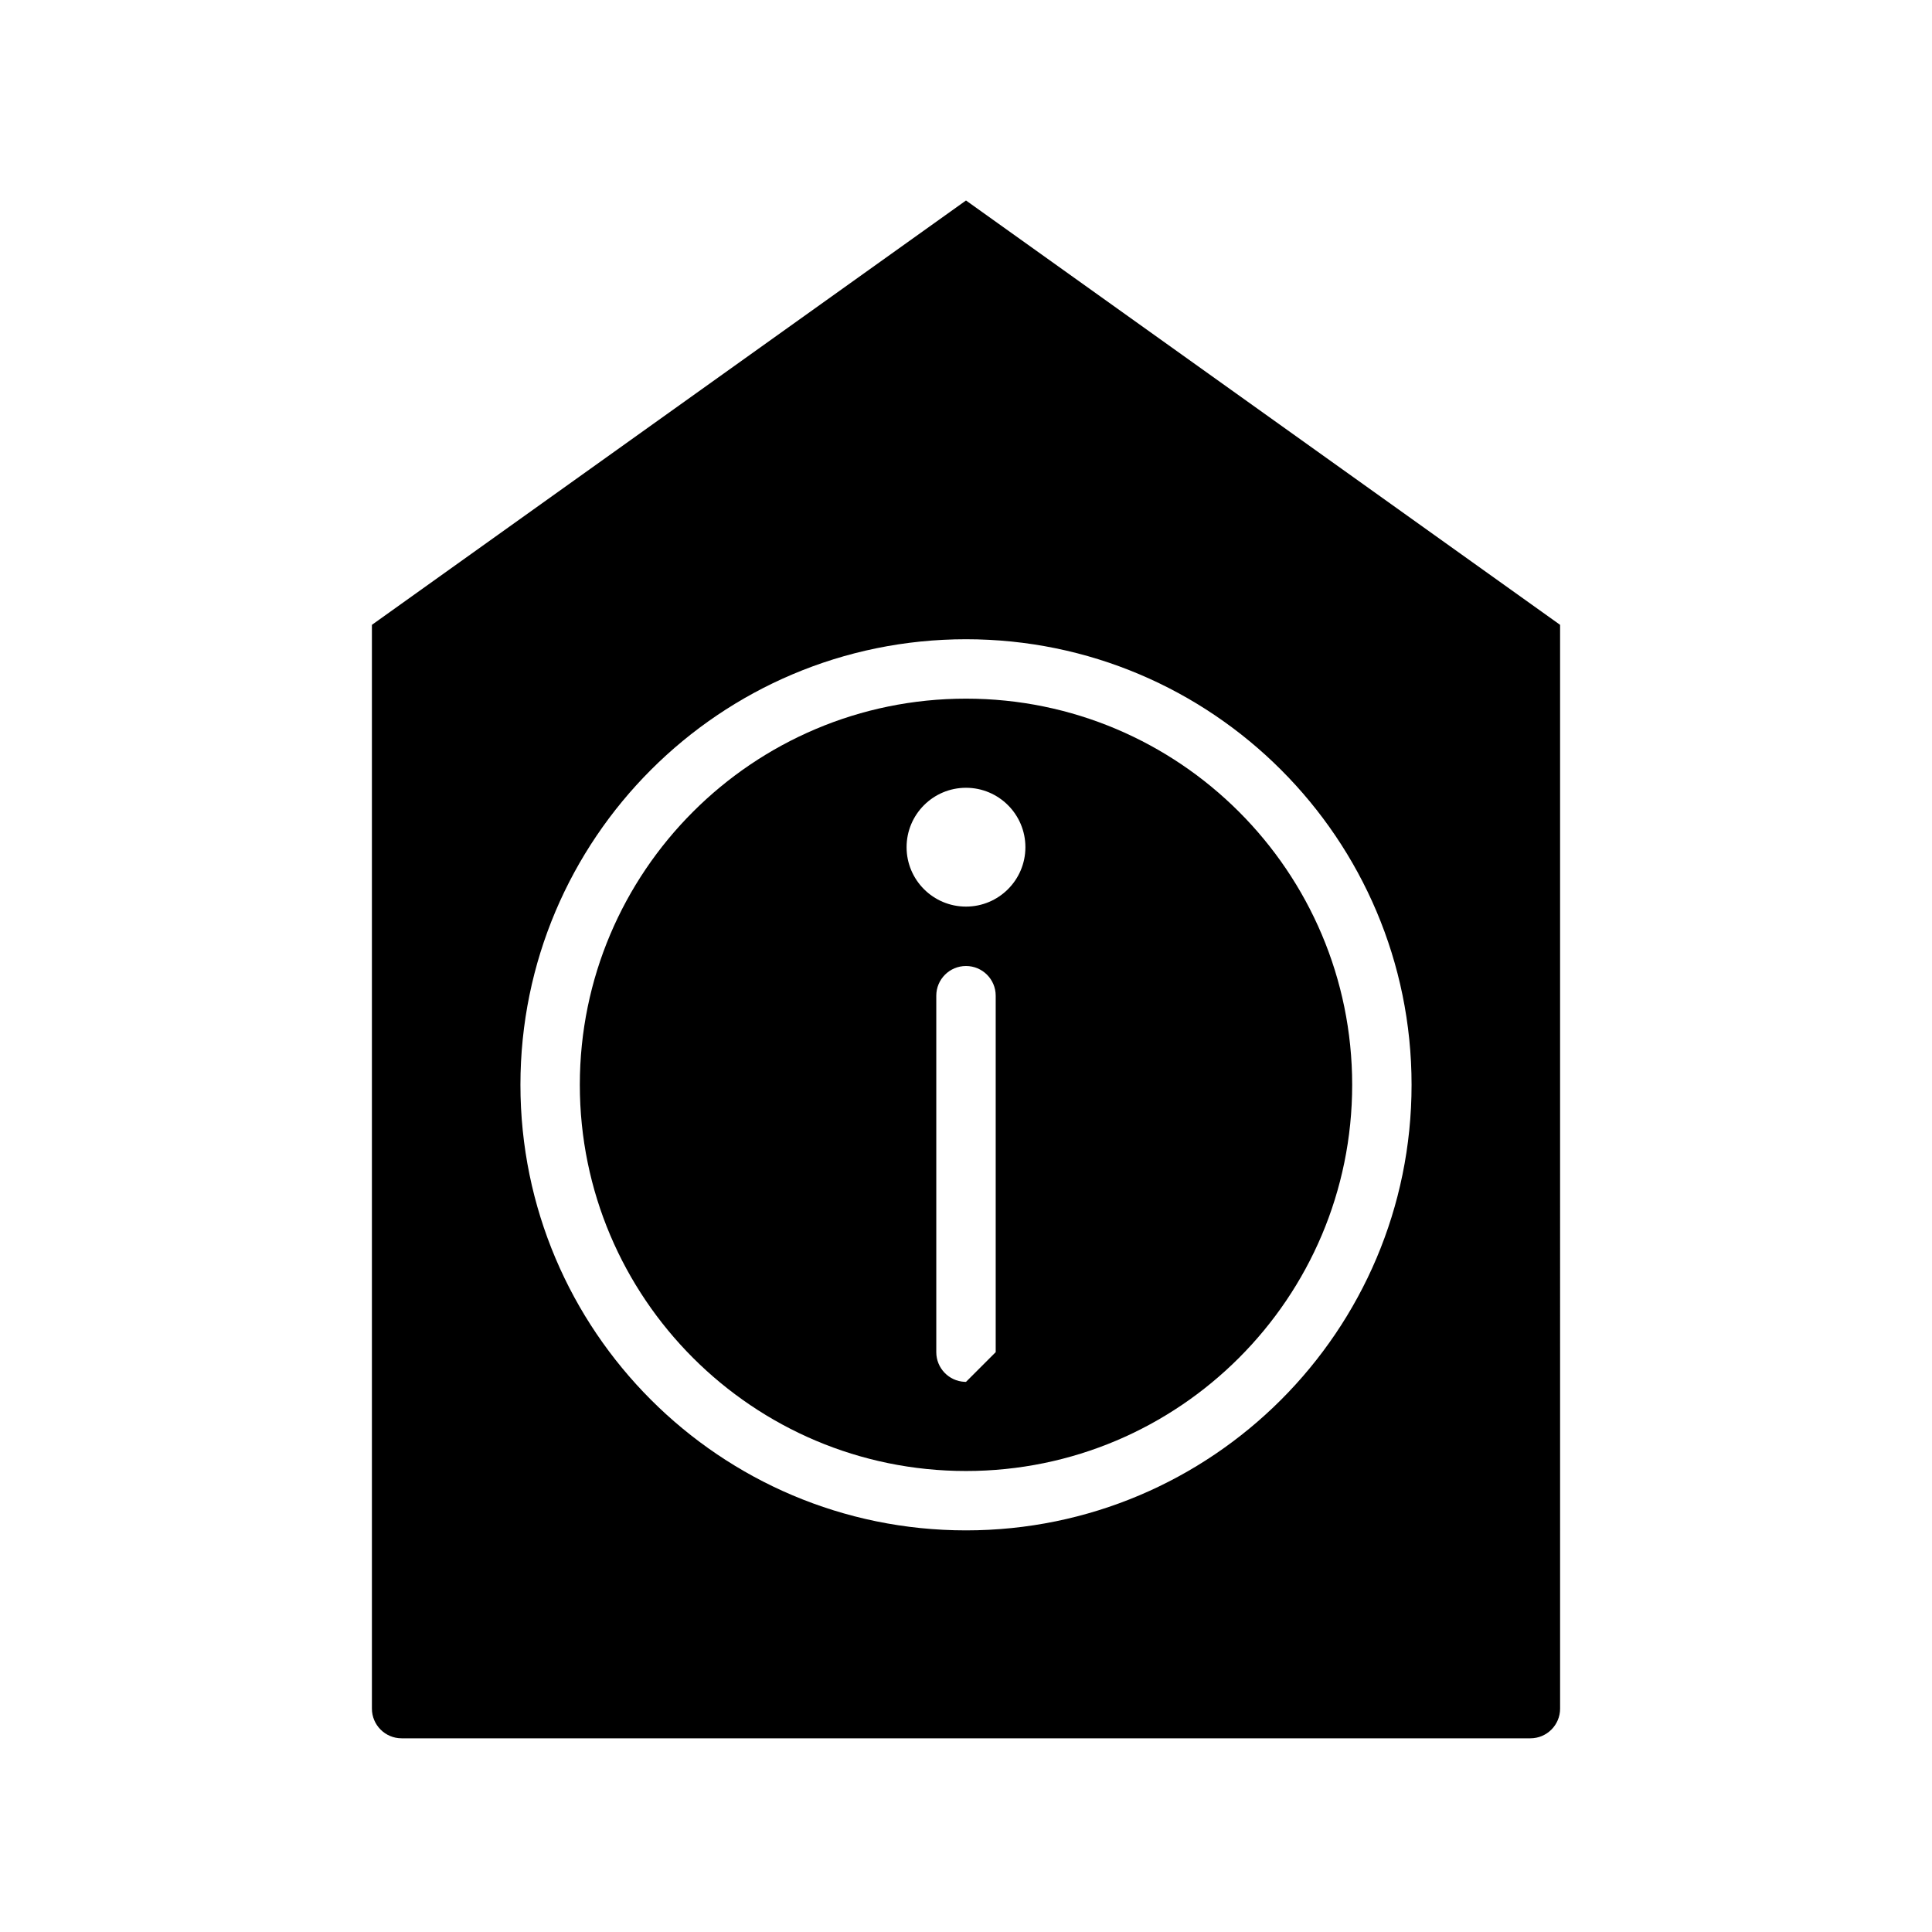
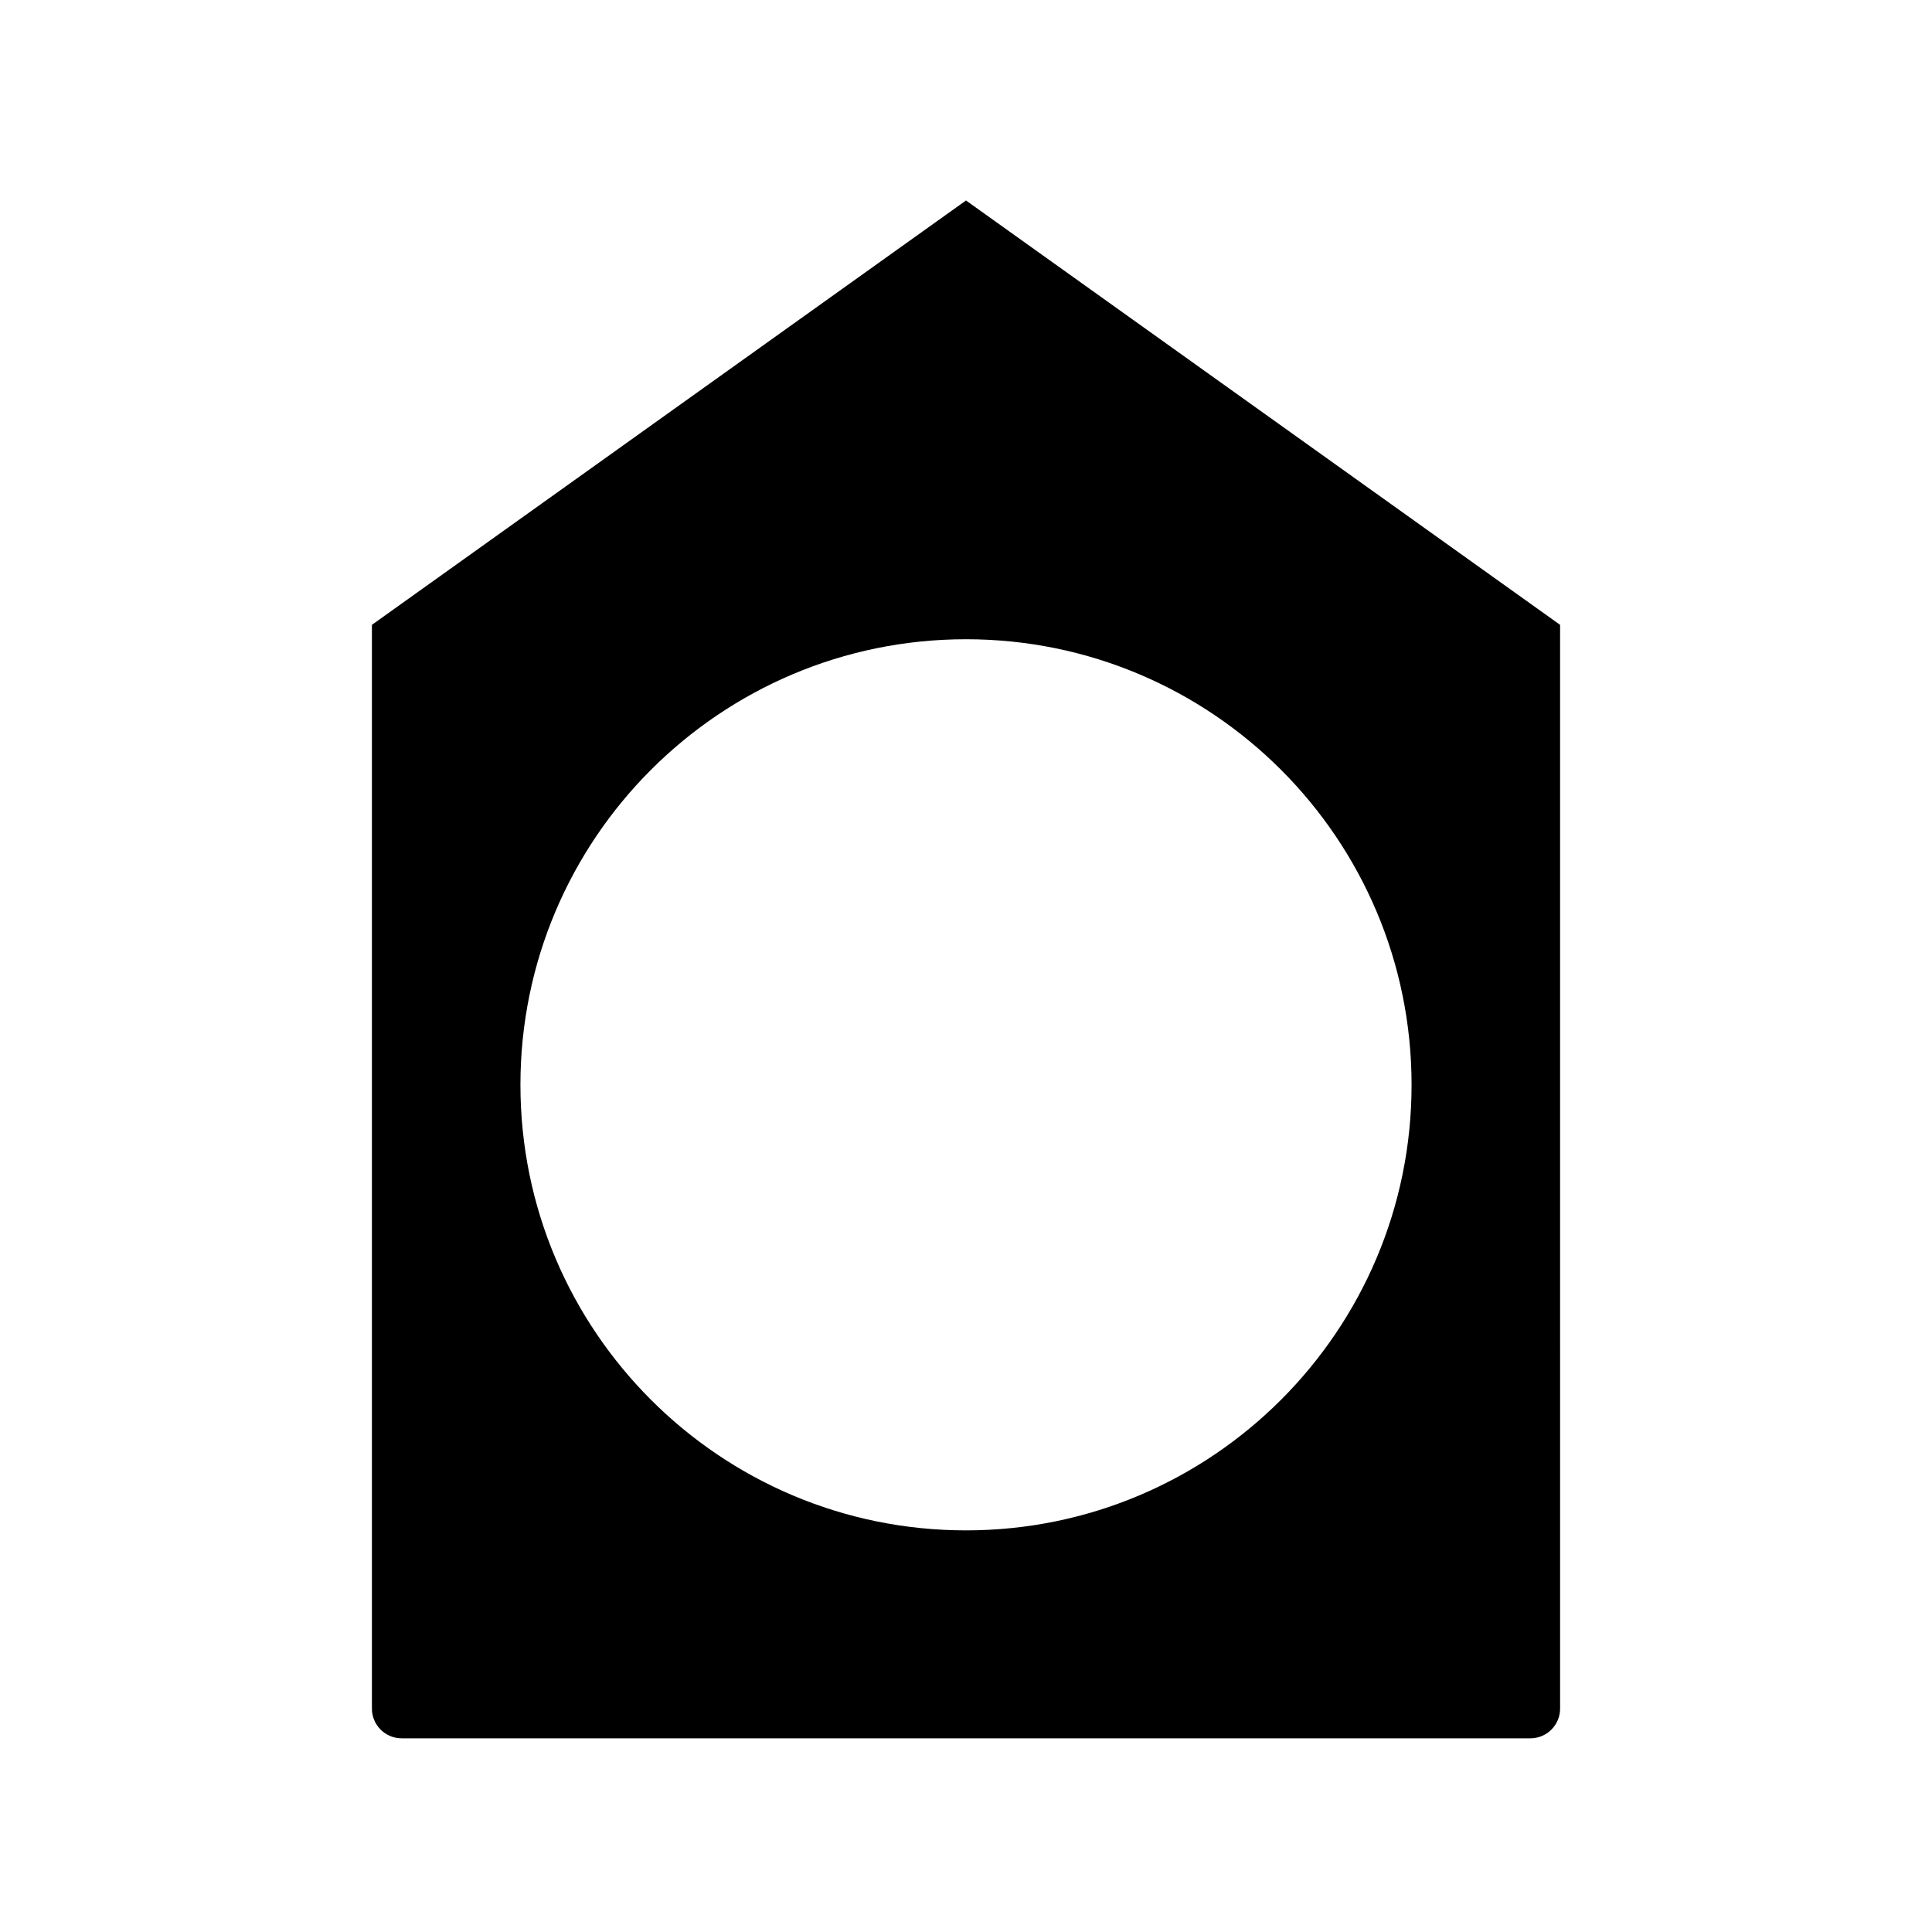
<svg xmlns="http://www.w3.org/2000/svg" fill="#000000" width="800px" height="800px" version="1.1" viewBox="144 144 512 512">
  <g fill-rule="evenodd">
    <path d="m557.44 309.59-157.44-112.46-157.44 112.46v287.21c0 4.344 3.527 7.871 7.871 7.871h299.14c4.348 0 7.871-3.527 7.871-7.871zm-157.44 3.816c-65.176 0-118.08 52.906-118.08 118.08 0 65.172 52.906 118.08 118.08 118.08 65.172 0 118.08-52.906 118.08-118.08 0-65.176-52.906-118.08-118.08-118.08z" />
-     <path d="m400 329.15c56.48 0 102.34 45.855 102.34 102.34 0 56.48-45.855 102.34-102.34 102.34-56.484 0-102.34-45.855-102.34-102.34 0-56.484 45.852-102.34 102.34-102.34zm-0.402 181.05 0.402 0.008 7.871-7.871v-94.465c0-4.348-3.527-7.871-7.871-7.871-4.348 0-7.875 3.523-7.875 7.871v94.465c0 4.211 3.309 7.652 7.473 7.863zm0.402-157.43c-8.691 0-15.746 7.055-15.746 15.746 0 8.688 7.055 15.742 15.746 15.742 8.688 0 15.742-7.055 15.742-15.742 0-8.691-7.055-15.746-15.742-15.746z" />
  </g>
</svg>